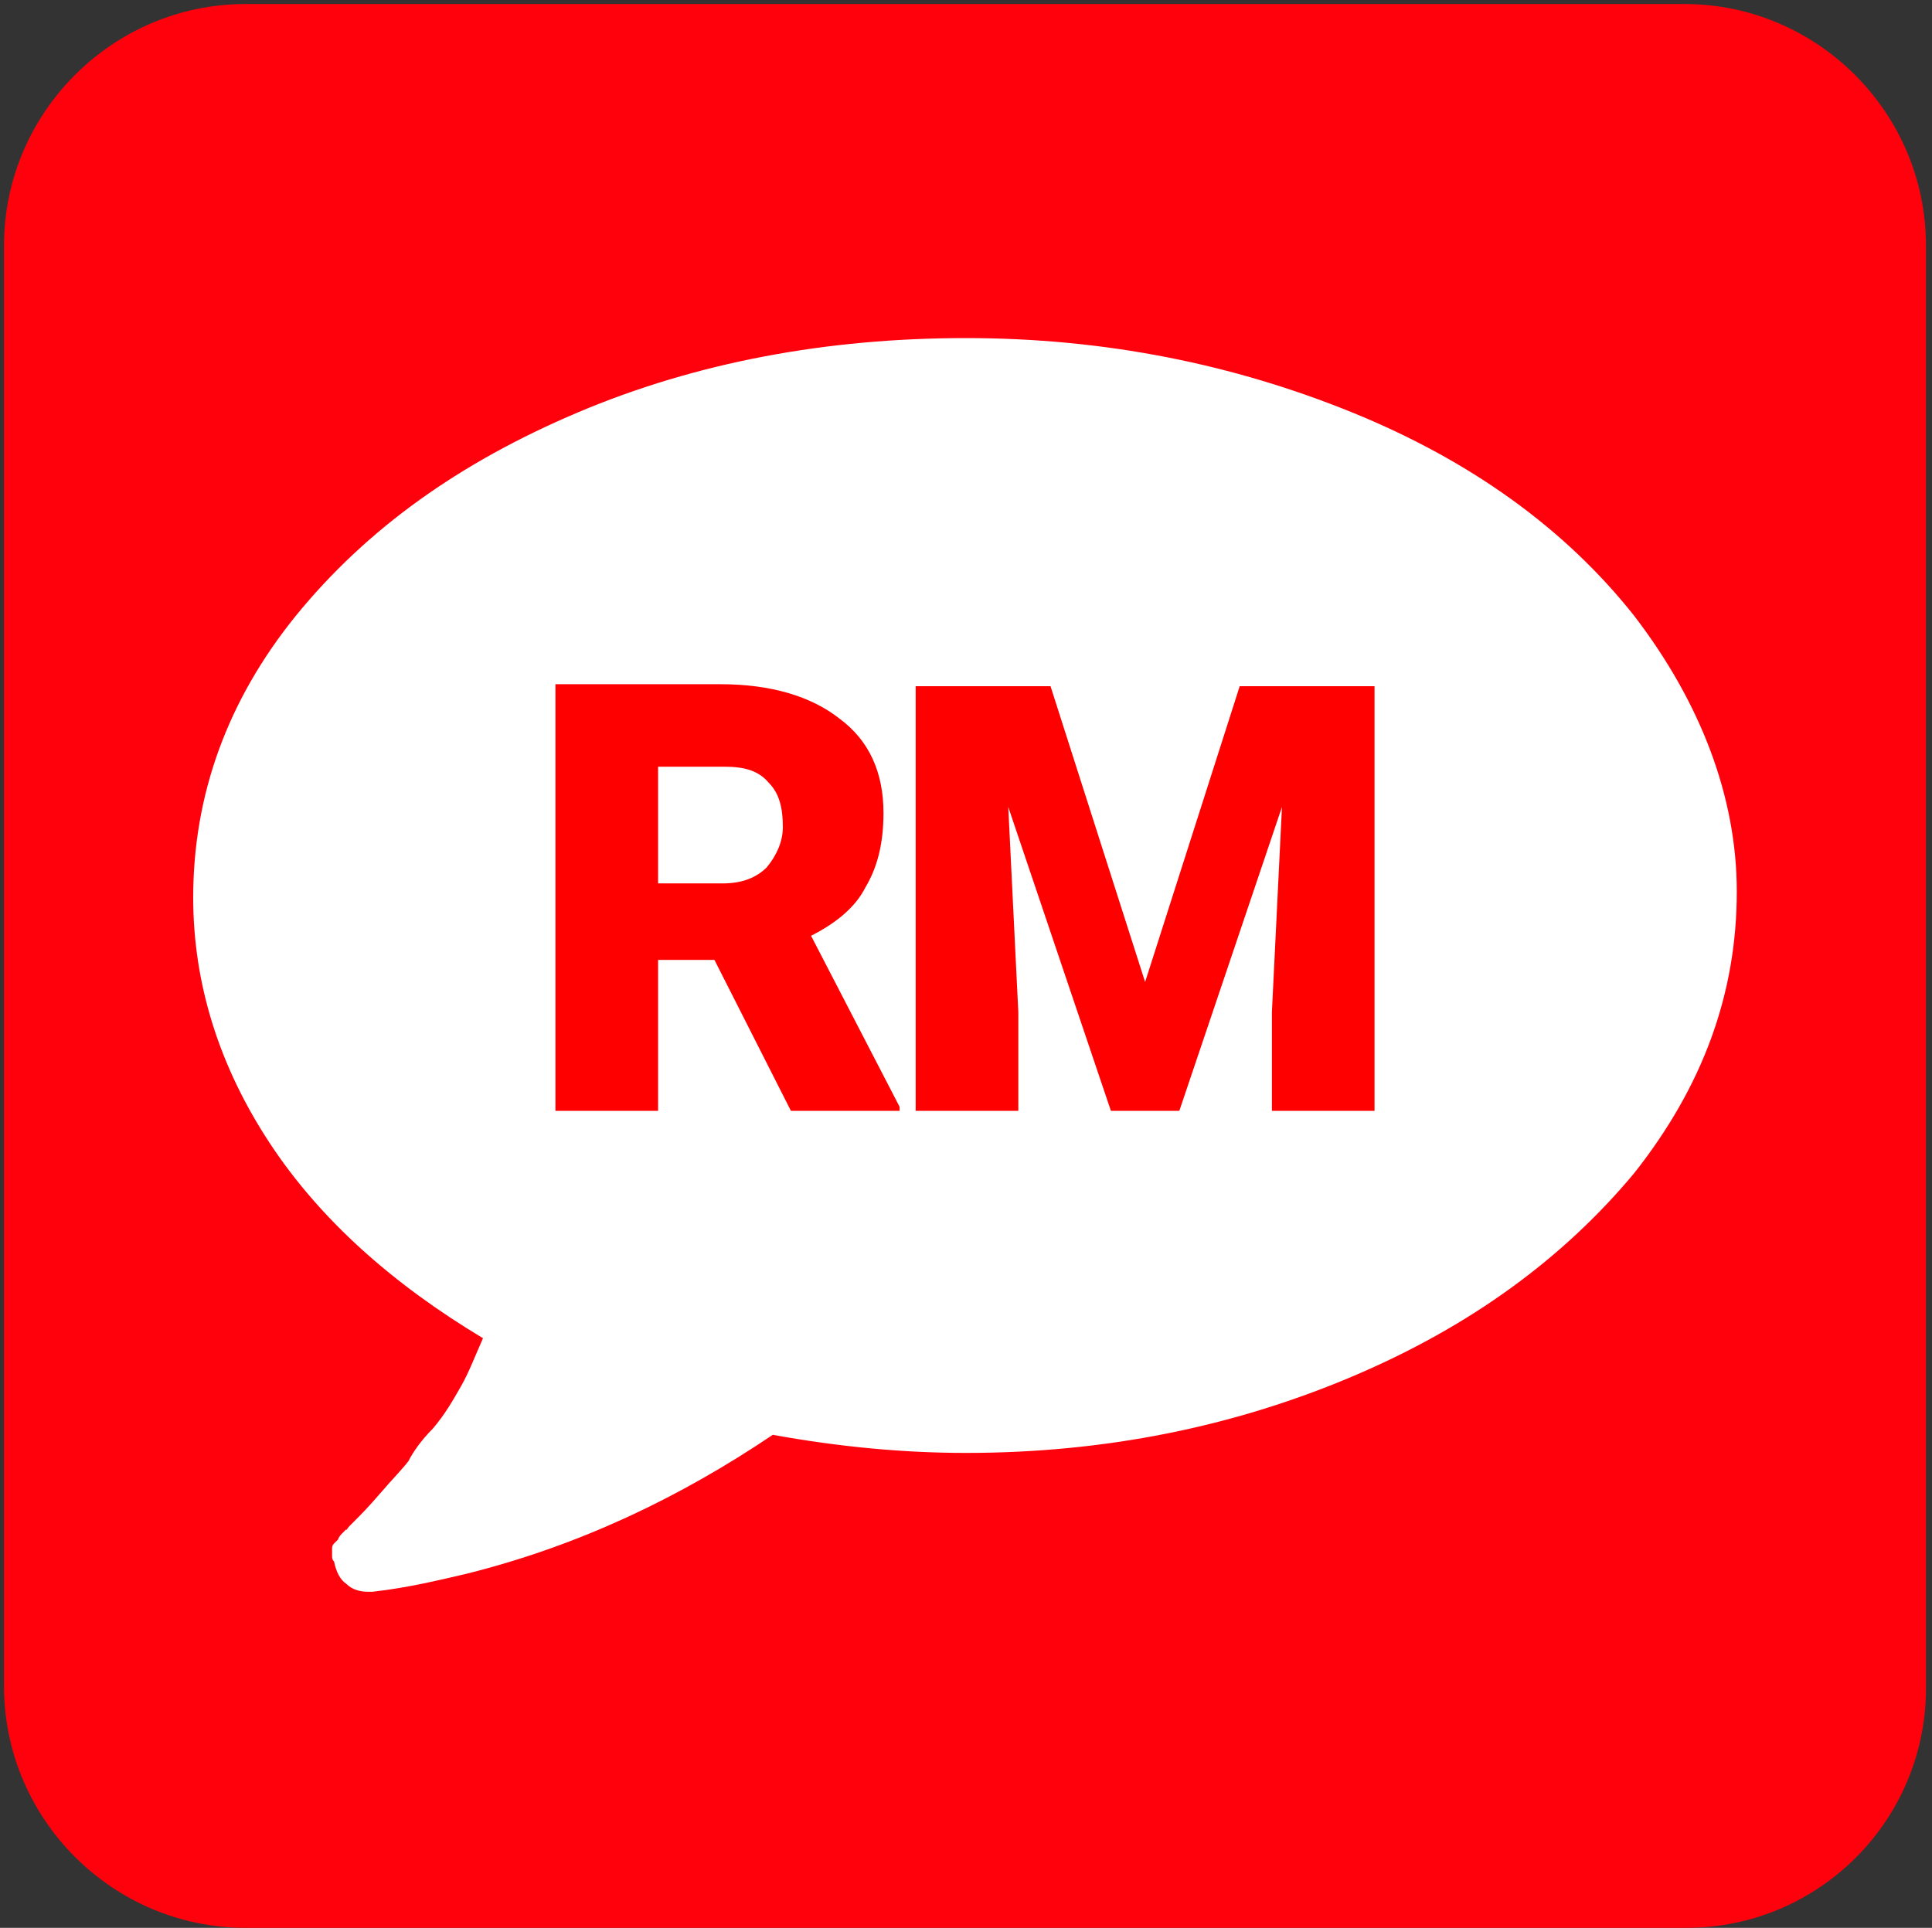
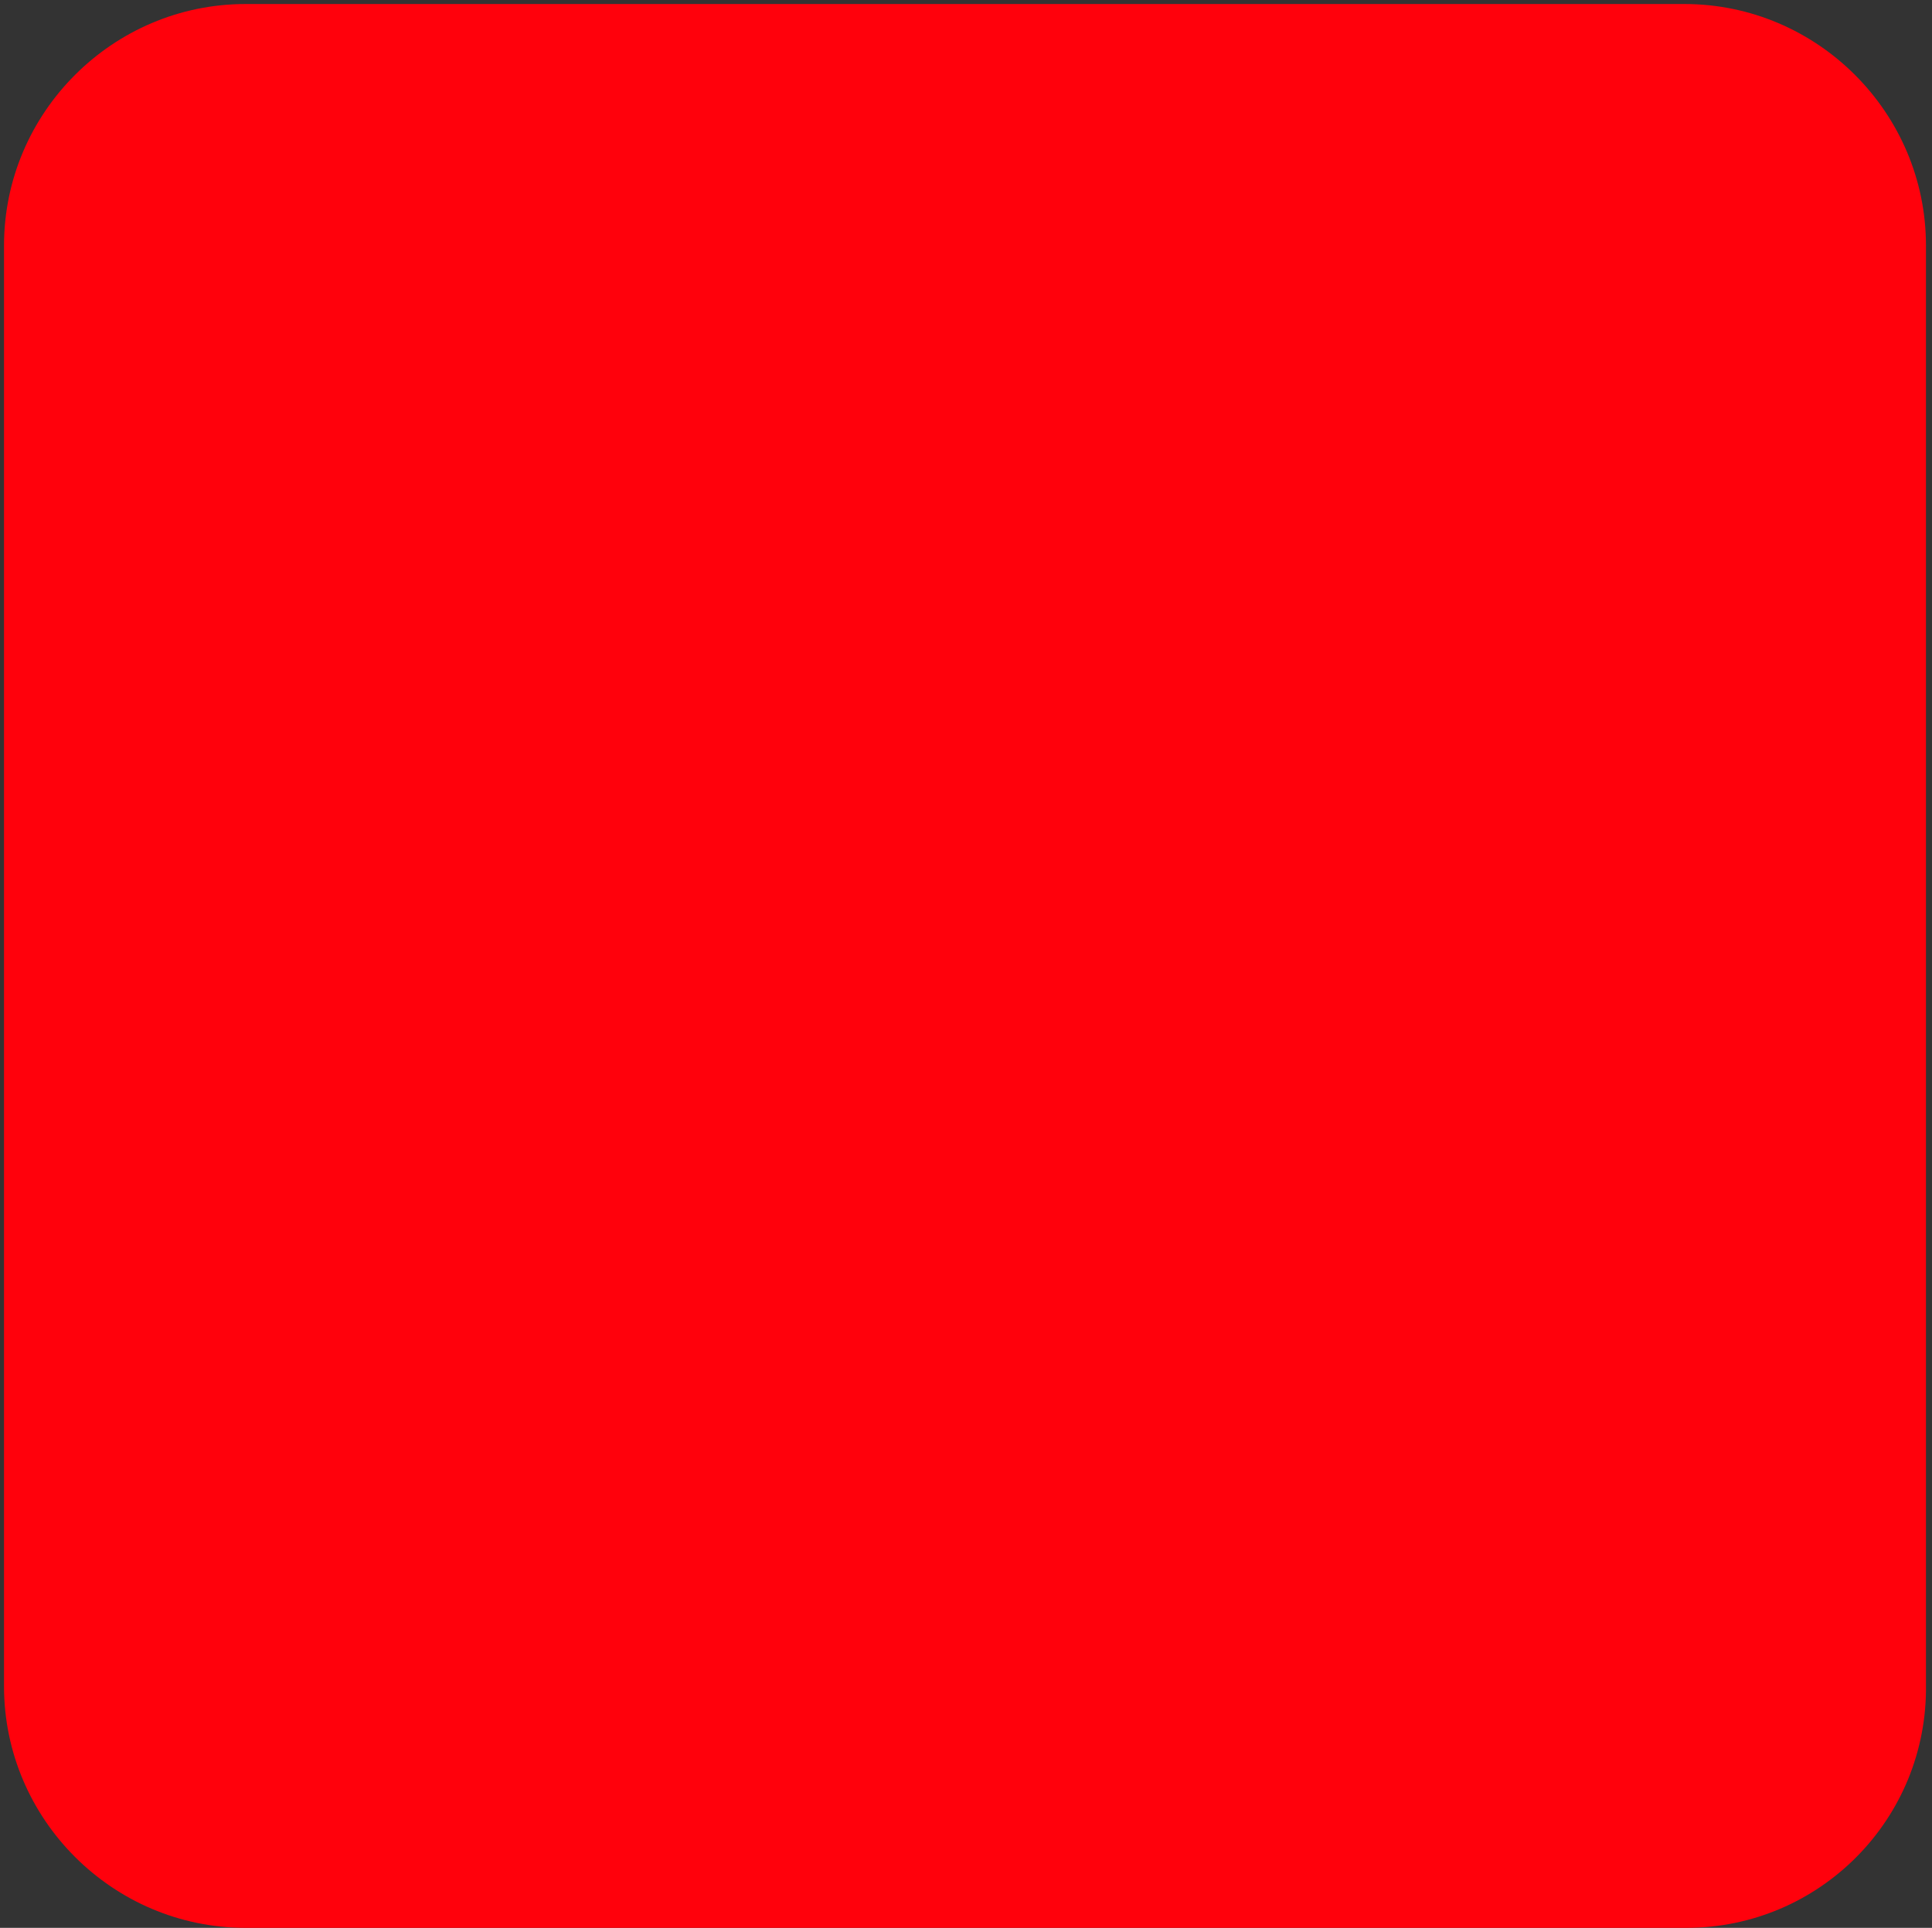
<svg xmlns="http://www.w3.org/2000/svg" version="1.1" id="Layer_1" x="0px" y="0px" width="96px" height="95.8px" viewBox="0 0 96 95.8" style="enable-background:new 0 0 96 95.8;" xml:space="preserve">
  <rect x="0" y="0" width="96" height="95.8" fill="#333333" stroke="none" />
  <style type="text/css">
	.st0{fill:#FF010C;}
	.st1{fill:#FFFFFF;}
	.st2{fill:#FF0000;}
</style>
  <path class="st0" d="M83.8,95.8H12.2c-6.6,0-12-5.4-12-12V12.2c0-6.6,5.4-12,12-12h71.5c6.6,0,12,5.4,12,12v71.5  C95.8,90.4,90.4,95.8,83.8,95.8z" />
  <g>
    <g id="Symbol_6_">
-       <path class="st1" d="M81.2,30.6c-3.4-4.3-8.1-7.7-14-10.1S54.9,16.8,48,16.8S34.6,18,28.7,20.5s-10.5,5.8-14,10.1    c-3.4,4.2-5.1,8.9-5.1,14c0,4.3,1.3,8.4,3.8,12.2s6.1,7,10.6,9.7c-0.4,0.9-0.7,1.7-1.1,2.4s-0.8,1.4-1.4,2.1    c-0.6,0.6-1,1.2-1.2,1.6c-0.3,0.4-0.8,0.9-1.4,1.6c-0.6,0.7-1,1.1-1.3,1.4c0,0-0.1,0.1-0.2,0.2c-0.2,0.2-0.2,0.3-0.2,0.2    c0,0-0.1,0.1-0.2,0.2c-0.2,0.2-0.2,0.3-0.2,0.3l-0.2,0.2c-0.1,0.1-0.1,0.2-0.1,0.3s0,0.2,0,0.3s0,0.2,0.1,0.3    c0.1,0.5,0.3,0.9,0.6,1.1c0.3,0.3,0.7,0.4,1.1,0.4h0.2c1.8-0.2,3.4-0.6,4.7-0.9c5.6-1.4,10.6-3.8,15.2-6.9    c3.3,0.6,6.5,0.9,9.6,0.9c6.9,0,13.3-1.3,19.2-3.8c5.9-2.5,10.5-5.9,14-10.1c3.4-4.3,5.1-8.9,5.1-14    C86.3,39.6,84.5,34.9,81.2,30.6z" />
-       <polygon id="M_1_" class="st2" points="61.6,34.1 56.9,48.8 52.2,34.1 45.5,34.1 45.5,55.2 50.6,55.2 50.6,50.3 50.1,40.1     55.2,55.2 58.6,55.2 63.7,40.1 63.2,50.3 63.2,55.2 68.3,55.2 68.3,34.1   " />
-       <path id="R_1_" class="st2" d="M43,44.1c0.6-1,0.9-2.2,0.9-3.7c0-2-0.7-3.6-2.2-4.7c-1.4-1.1-3.4-1.7-5.9-1.7h-8.2v21.2h5.1v-7.5    h2.8l3.8,7.5h5.4V55l-4.4-8.5C41.5,45.9,42.5,45.1,43,44.1z M38.1,43.1c-0.5,0.5-1.2,0.8-2.2,0.8h-3.2v-5.8H36    c1,0,1.7,0.2,2.2,0.8c0.5,0.5,0.7,1.2,0.7,2.2C38.9,41.8,38.6,42.5,38.1,43.1z" />
-     </g>
+       </g>
  </g>
</svg>